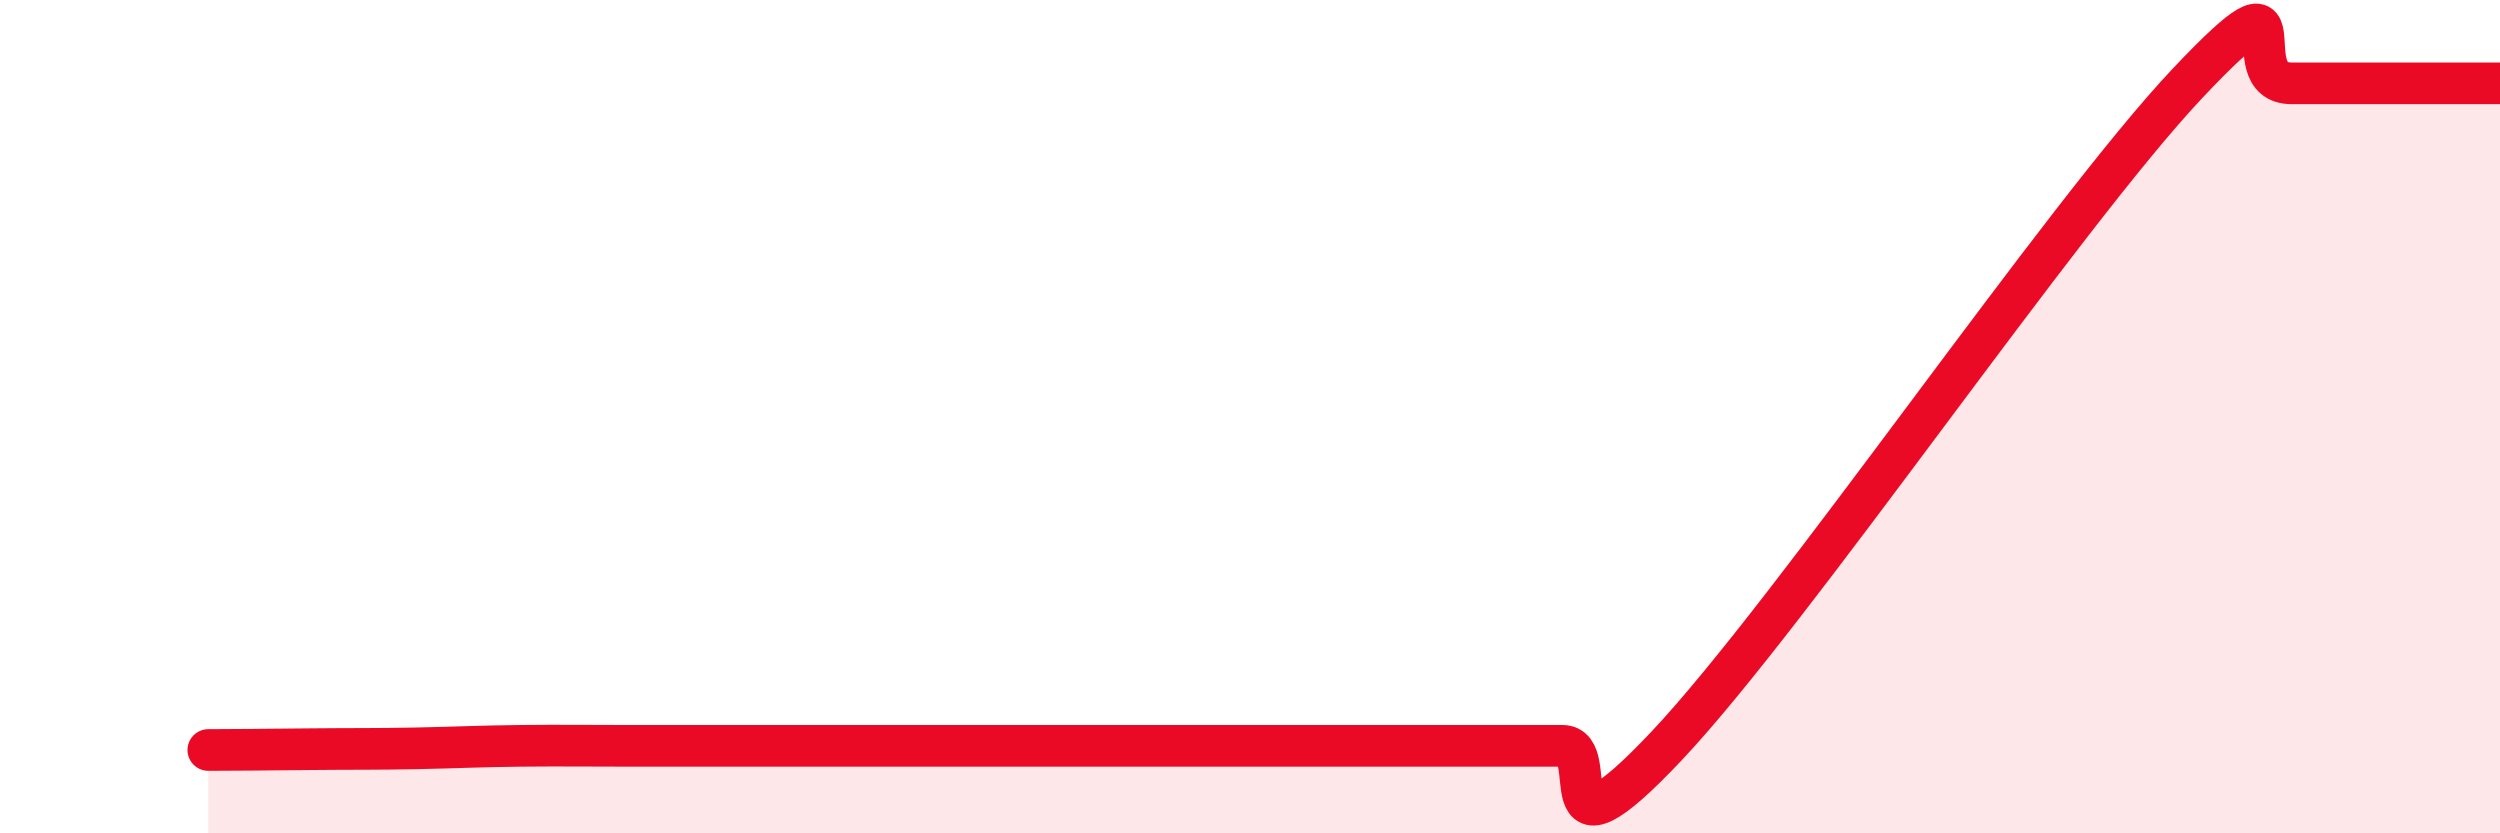
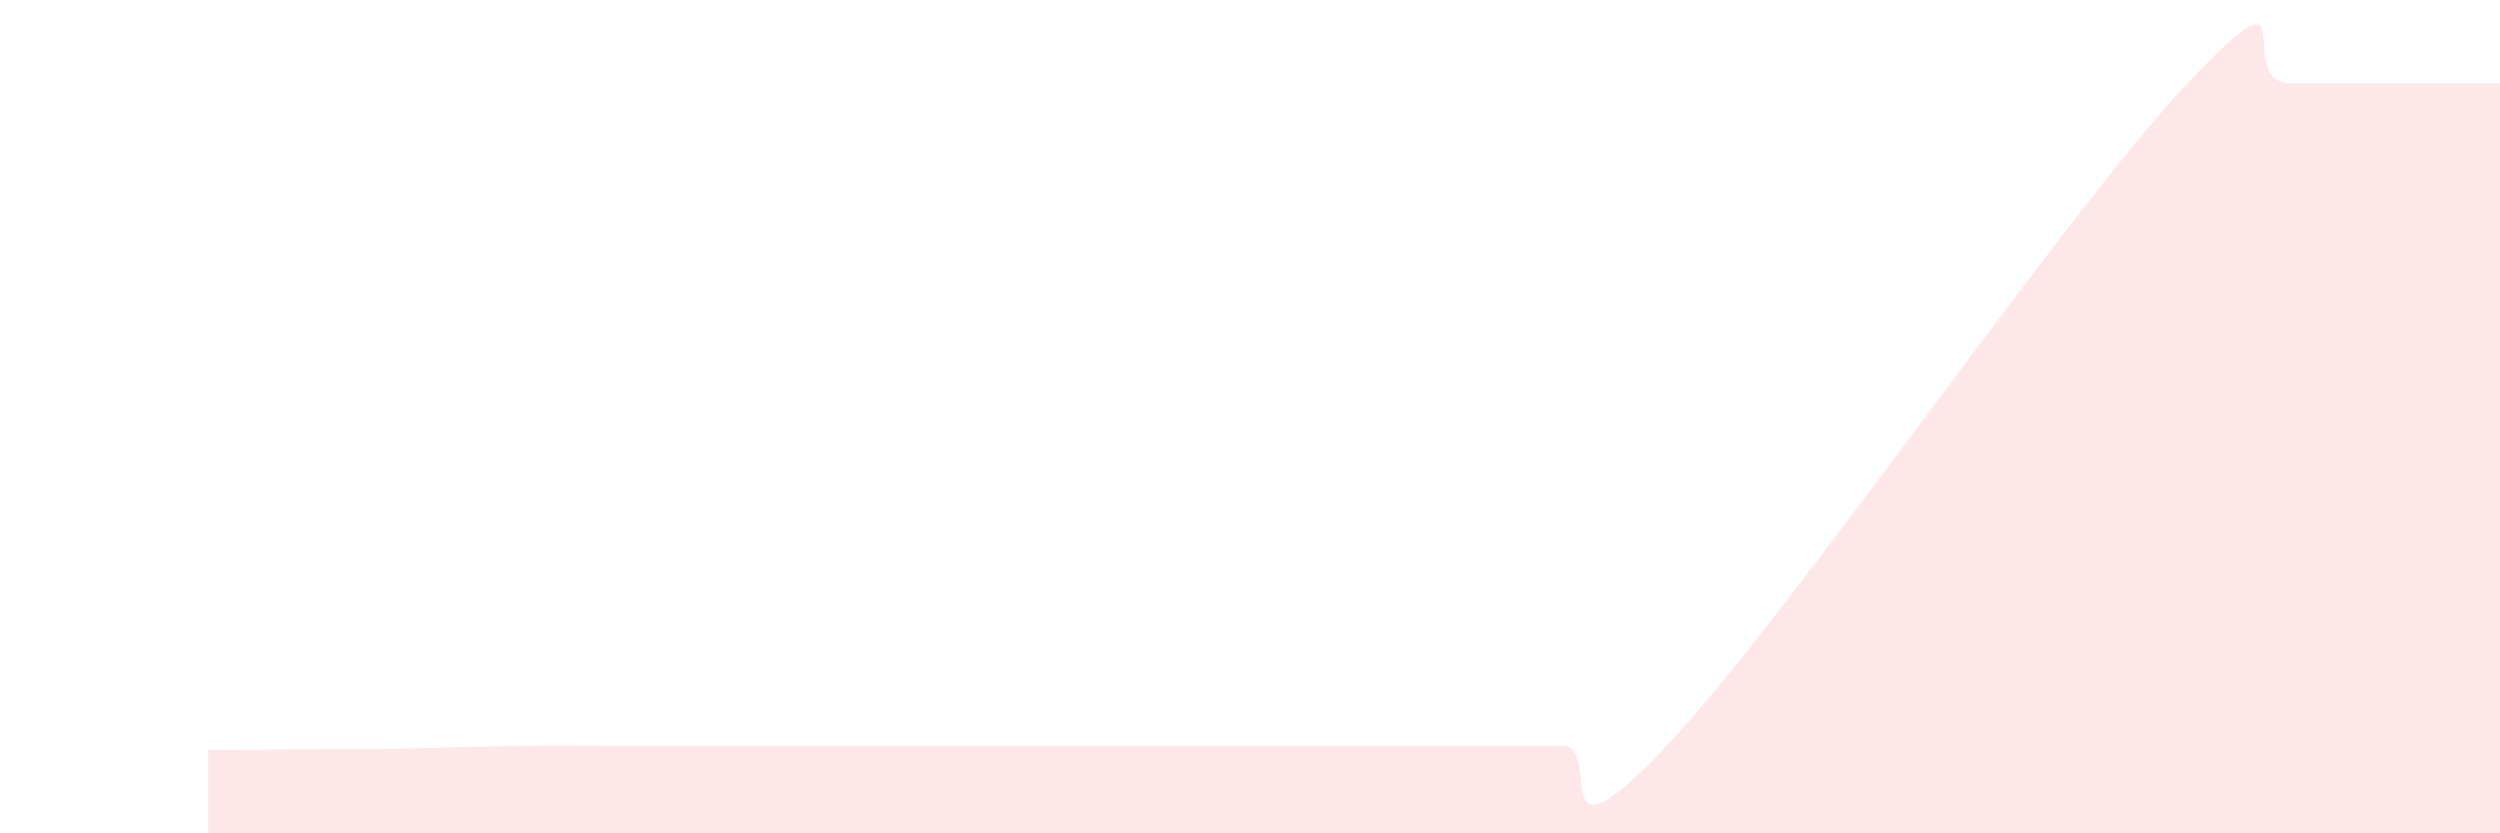
<svg xmlns="http://www.w3.org/2000/svg" width="60" height="20" viewBox="0 0 60 20">
  <path d="M 5,18 C 5.5,18 6.5,17.99 7.5,17.98 C 8.5,17.97 9,17.98 10,17.96 C 11,17.94 11.5,17.91 12.5,17.9 C 13.5,17.89 14,17.9 15,17.9 C 16,17.9 16.5,17.9 17.5,17.9 C 18.5,17.9 19,17.9 20,17.9 C 21,17.9 21.5,17.9 22.5,17.9 C 23.5,17.9 24,17.9 25,17.9 C 26,17.9 26.5,17.9 27.5,17.9 C 28.5,17.9 29,17.9 30,17.9 C 31,17.9 31.5,17.9 32.5,17.9 C 33.5,17.9 34,17.9 35,17.9 C 36,17.9 36.5,17.9 37.5,17.9 C 38.5,17.9 37,21.08 40,17.9 C 43,14.72 49.5,5.18 52.5,2 C 55.5,-1.18 53.5,2 55,2 C 56.5,2 59,2 60,2L60 20L5 20Z" fill="#EB0A25" opacity="0.1" stroke-linecap="round" stroke-linejoin="round" />
-   <path d="M 5,18 C 5.5,18 6.5,17.99 7.5,17.98 C 8.5,17.97 9,17.98 10,17.96 C 11,17.94 11.5,17.91 12.5,17.9 C 13.5,17.89 14,17.9 15,17.9 C 16,17.9 16.5,17.9 17.5,17.9 C 18.5,17.9 19,17.9 20,17.9 C 21,17.9 21.5,17.9 22.5,17.9 C 23.5,17.9 24,17.9 25,17.9 C 26,17.9 26.5,17.9 27.5,17.9 C 28.5,17.9 29,17.9 30,17.9 C 31,17.9 31.5,17.9 32.5,17.9 C 33.5,17.9 34,17.9 35,17.9 C 36,17.9 36.5,17.9 37.5,17.9 C 38.5,17.9 37,21.08 40,17.9 C 43,14.72 49.5,5.18 52.5,2 C 55.5,-1.18 53.5,2 55,2 C 56.5,2 59,2 60,2" stroke="#EB0A25" stroke-width="1" fill="none" stroke-linecap="round" stroke-linejoin="round" />
</svg>